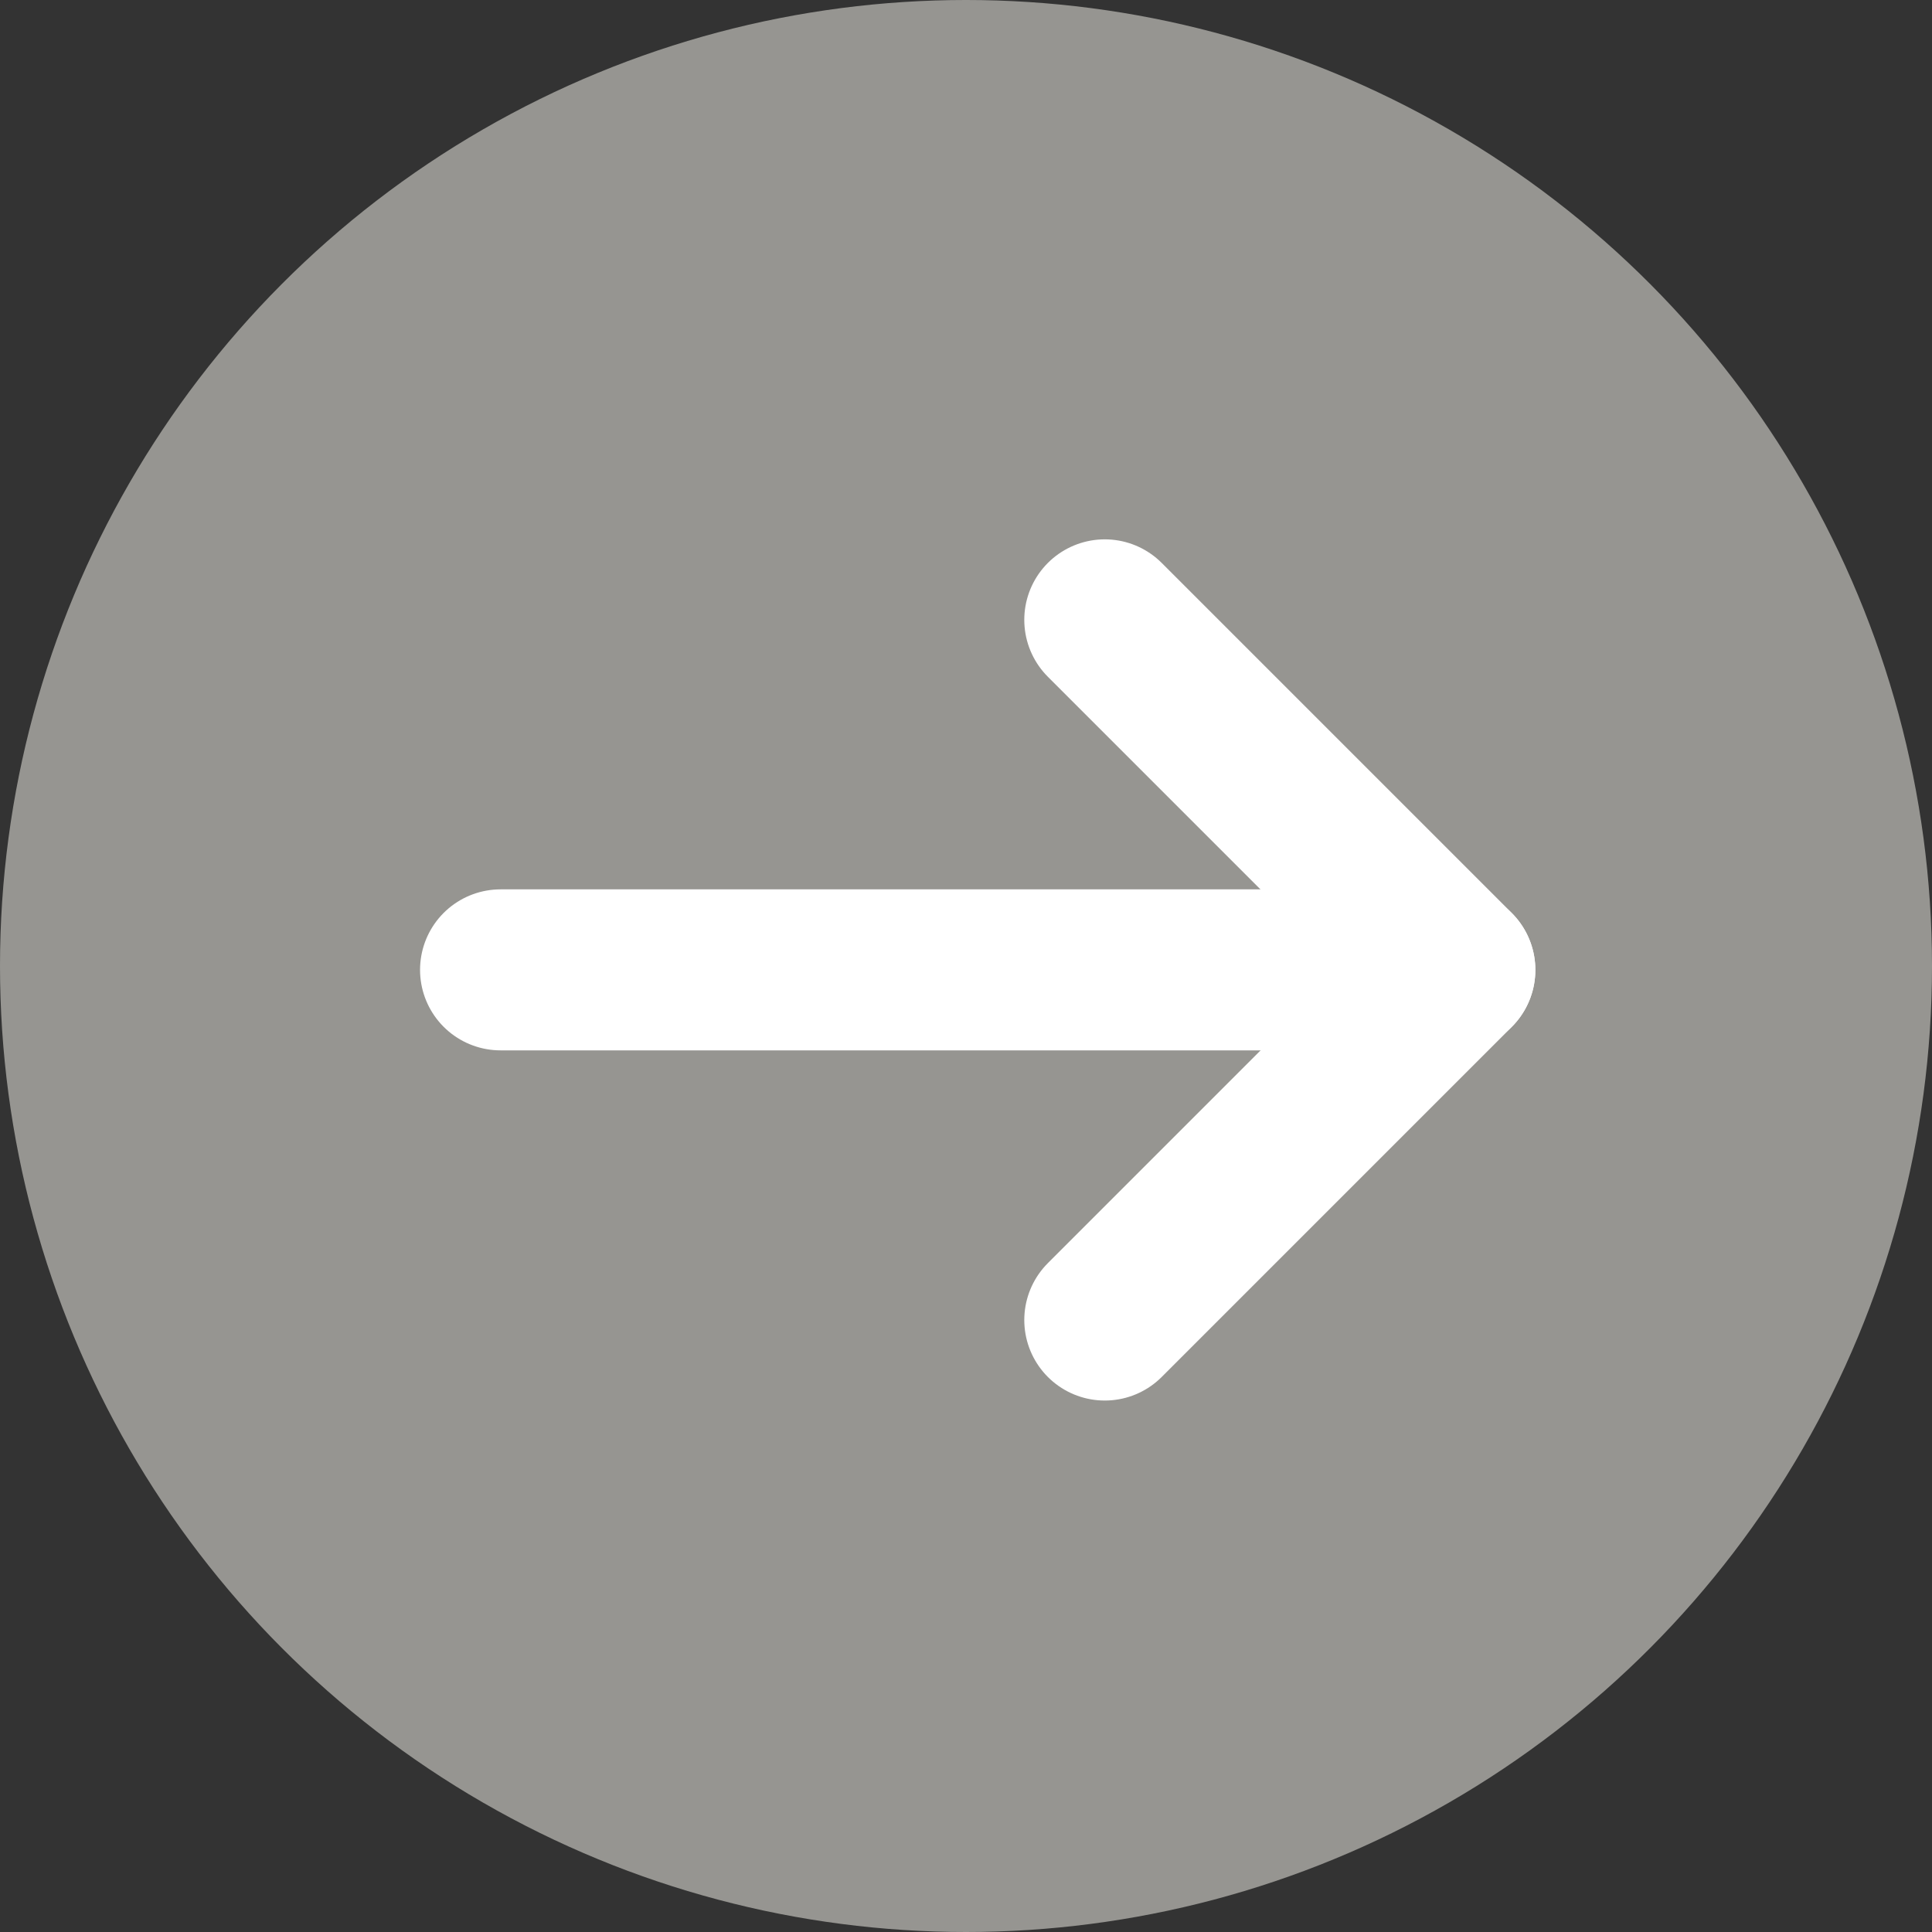
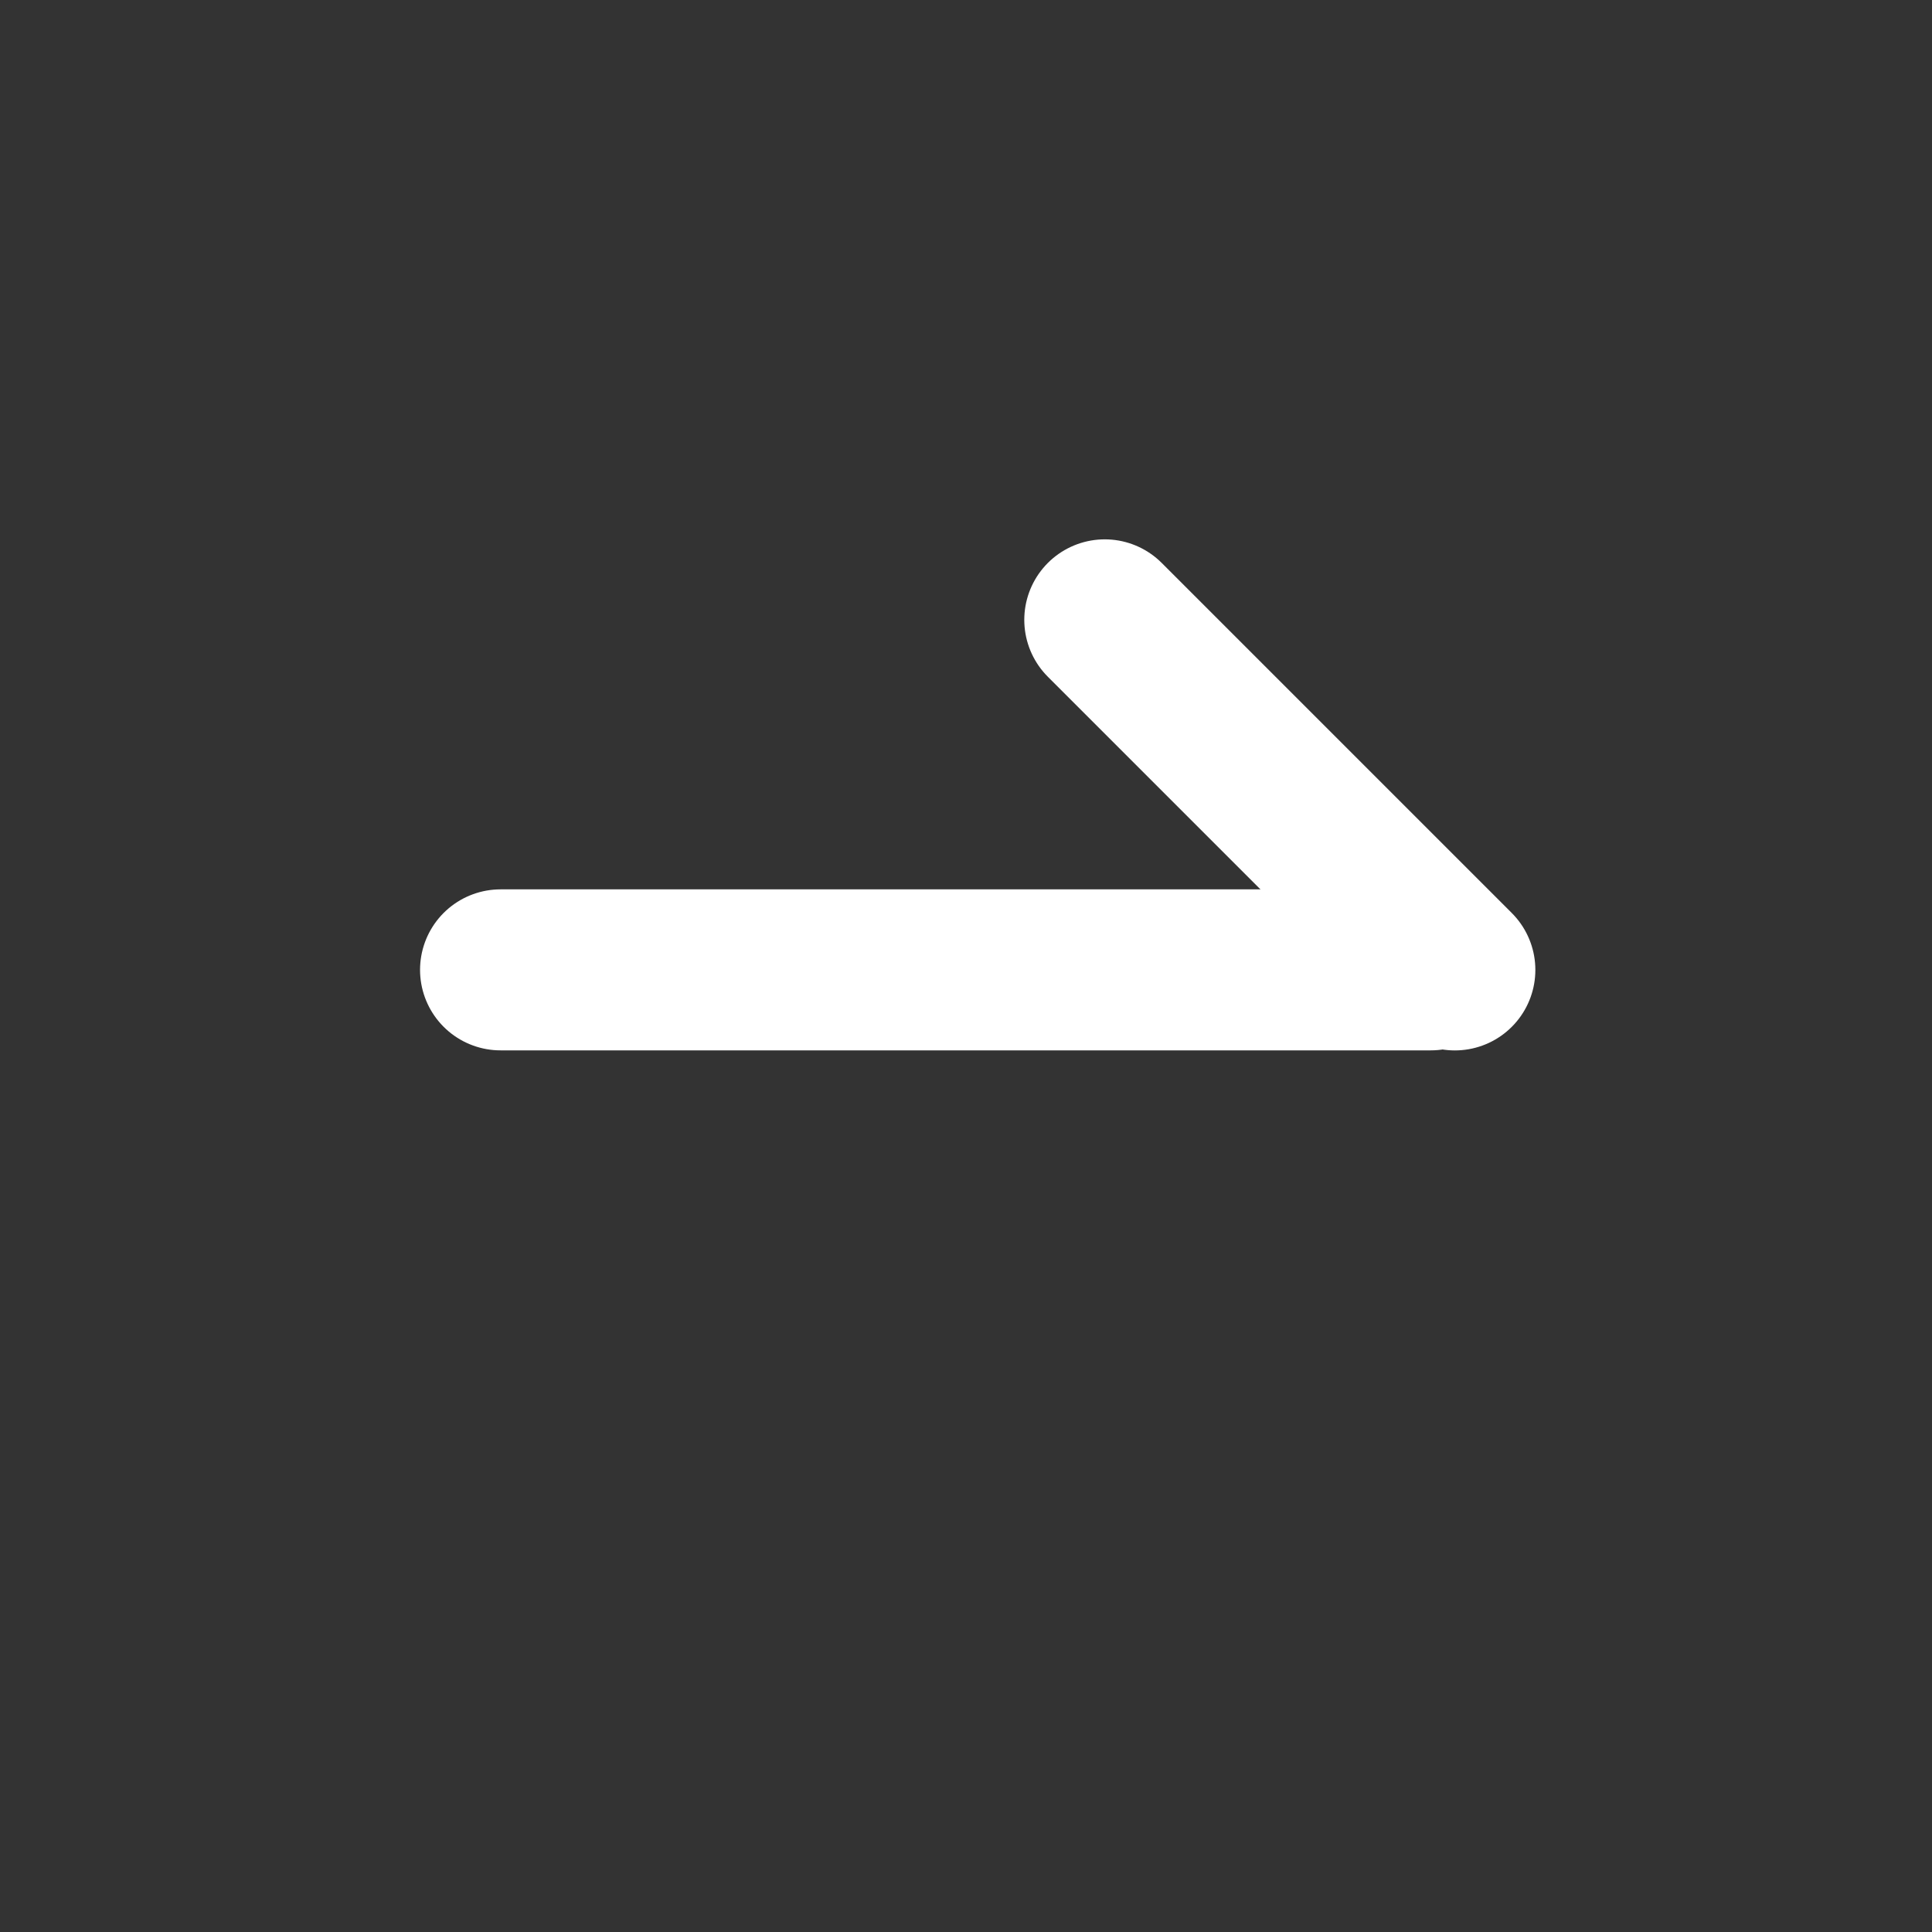
<svg xmlns="http://www.w3.org/2000/svg" width="12" height="12" viewBox="0 0 12 12">
  <rect x="0" y="0" width="12" height="12" fill="#333333" stroke="none" />
  <g id="グループ_10" data-name="グループ 10" transform="translate(-1152.854 -5386.854)">
-     <circle id="楕円形_8" data-name="楕円形 8" cx="6" cy="6" r="6" transform="translate(1152.854 5386.854)" fill="#969591" />
    <line id="線_4" data-name="線 4" x2="3.075" transform="translate(1159.716 5390.704) rotate(45)" fill="none" stroke="#fff" stroke-linecap="round" stroke-width="1" />
-     <line id="線_5" data-name="線 5" x2="3.075" transform="translate(1159.716 5395.053) rotate(-45)" fill="none" stroke="#fff" stroke-linecap="round" stroke-width="1" />
    <line id="線_6" data-name="線 6" x2="5.778" transform="translate(1155.963 5392.878)" fill="none" stroke="#fff" stroke-linecap="round" stroke-width="1" />
  </g>
</svg>